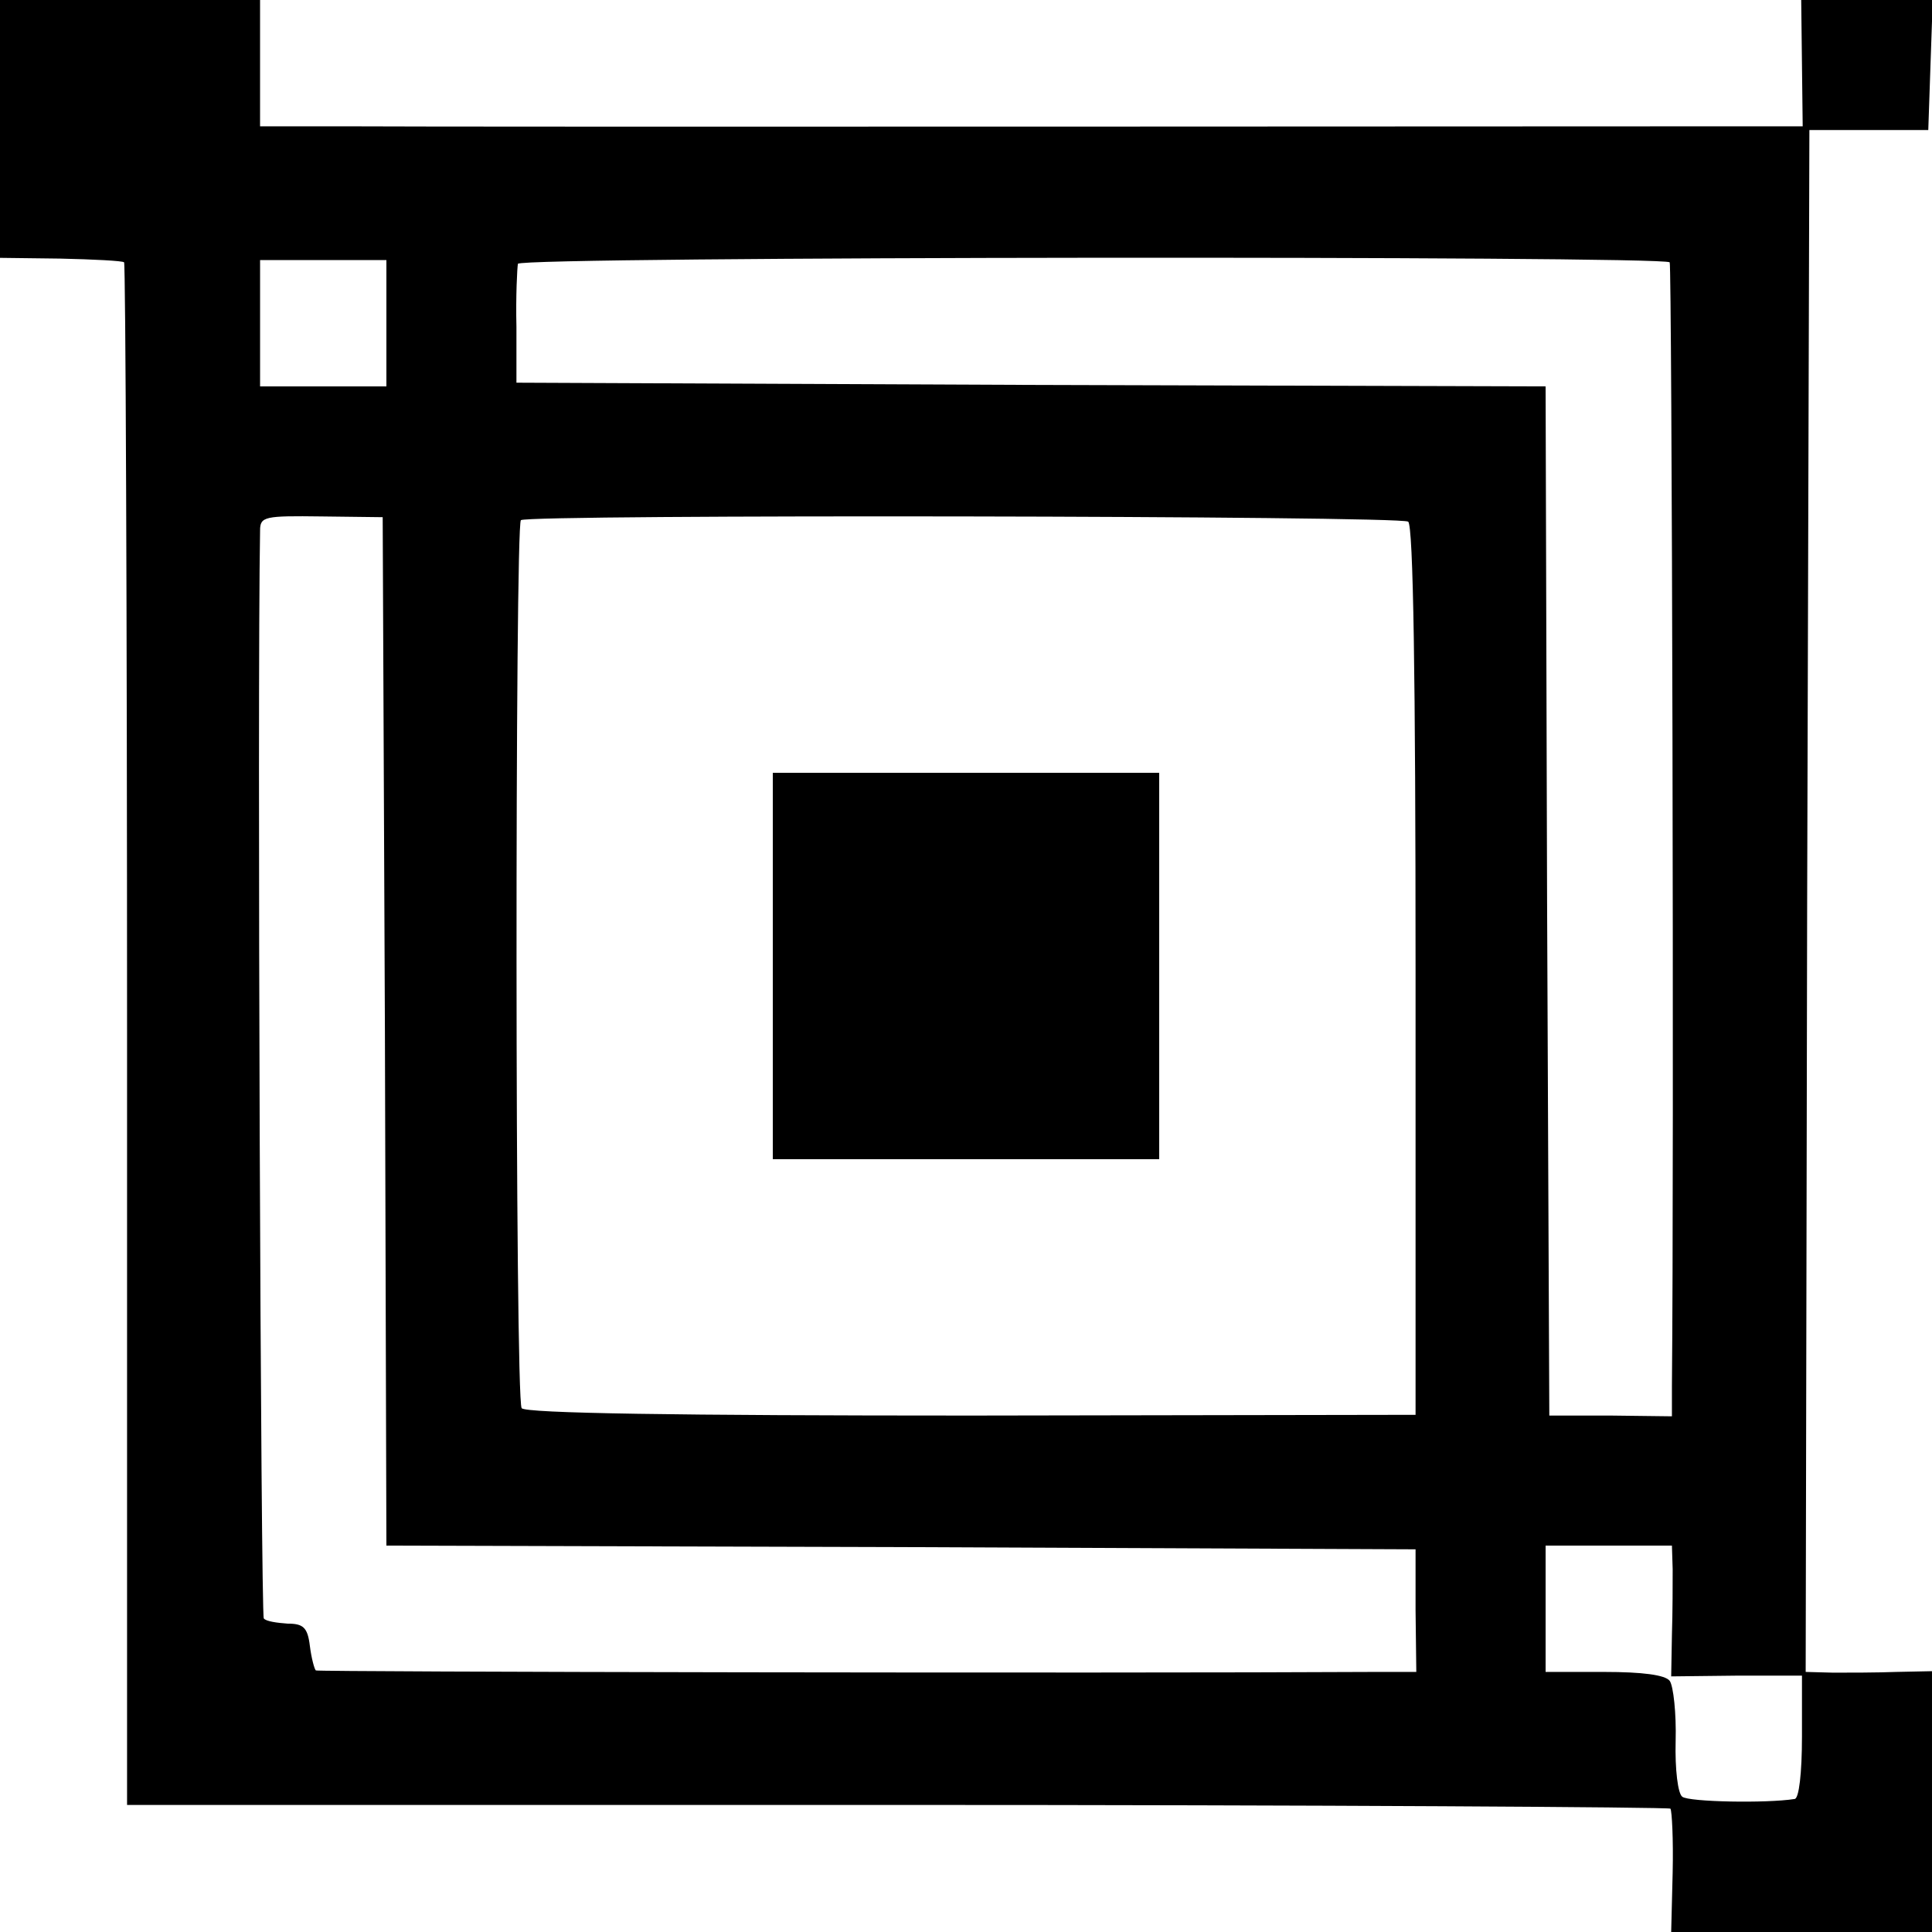
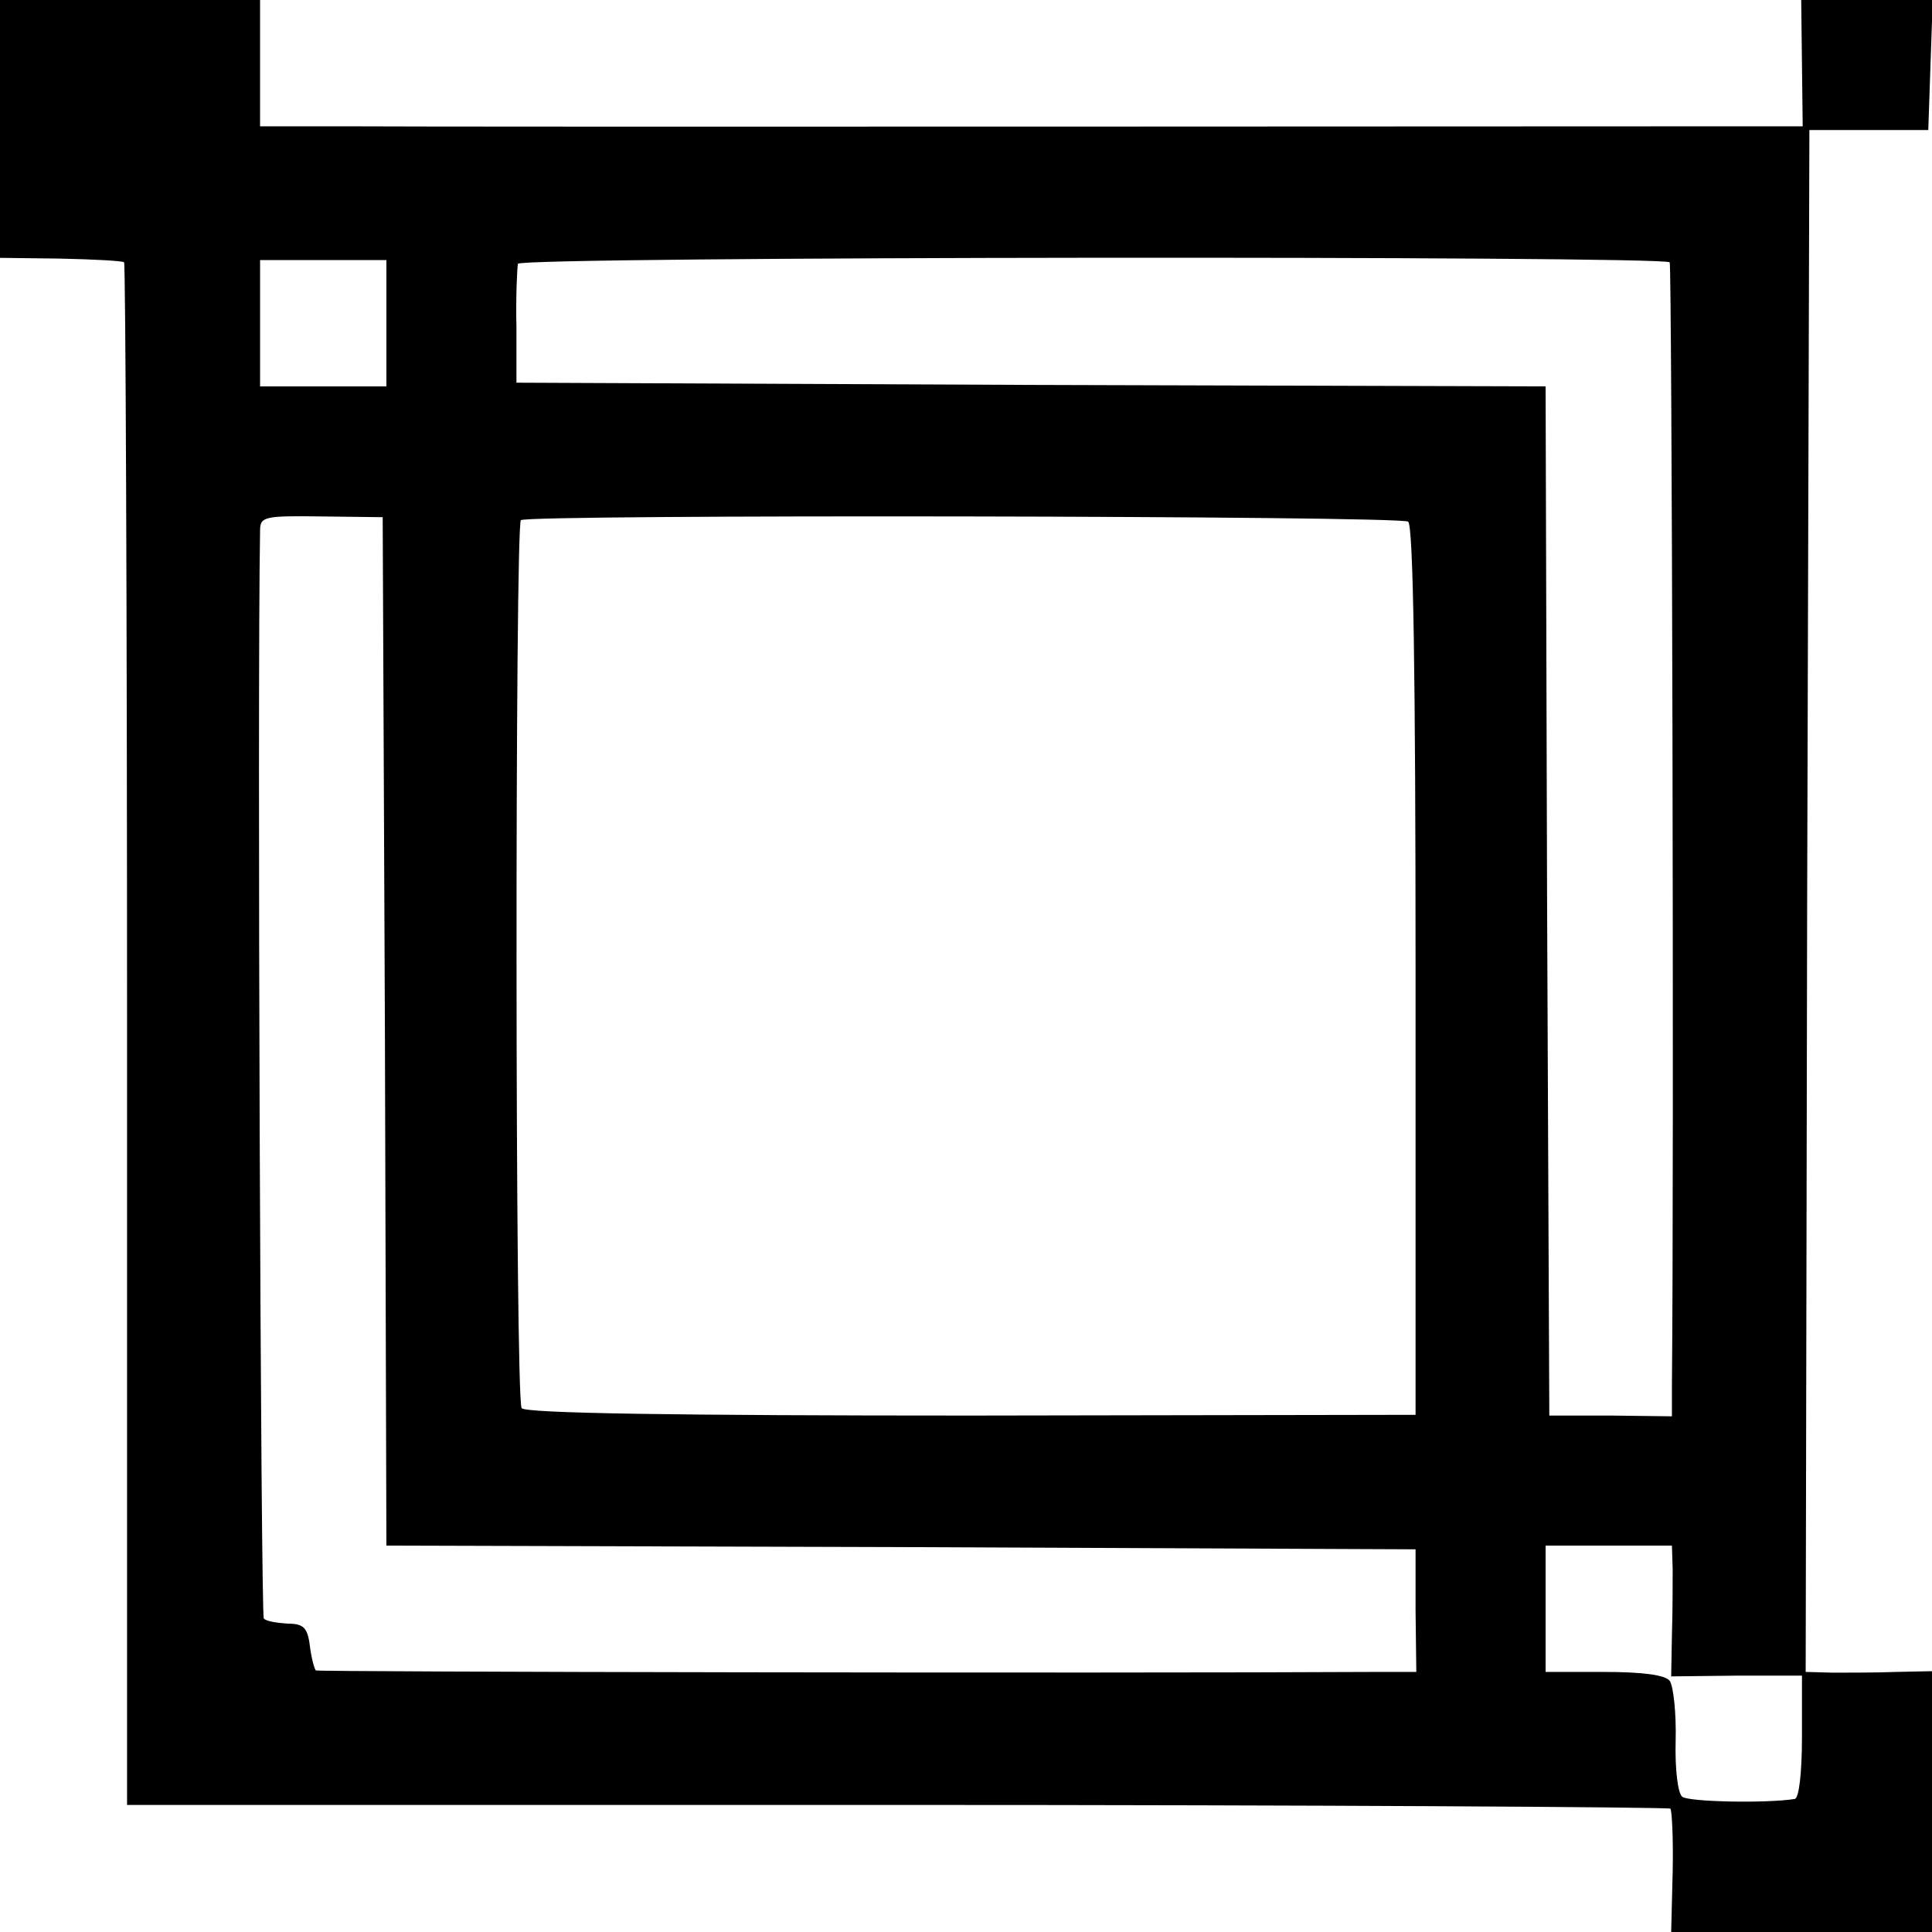
<svg xmlns="http://www.w3.org/2000/svg" version="1.0" width="260pt" height="260pt" viewBox="0 0 260 260" preserveAspectRatio="xMidYMid meet">
  <g transform="translate(0,260) scale(0.1,-0.1)" fill="#000000" stroke="none">
    <path d="M0 2427 l0 -174 81 -1 c45 -1 84 -3 86 -5 2 -3 4 -471 4 -1040 l0 -1036 1036 0 c570 0 1038 -3 1041 -5 2 -3 4 -41 3 -86 l-2 -80 176 0 175 0 0 176 0 175 -48 -1 c-26 -1 -64 -1 -85 -1 l-37 1 2 1037 3 1038 80 0 80 0 3 88 3 87 -89 0 -88 0 1 -85 1 -85 -95 0 c-129 0 -1716 -1 -1863 0 l-118 0 0 85 0 85 -175 0 -175 0 0 -173z m2247 -180 c3 -4 6 -1203 3 -1512 l0 -41 -82 1 -83 0 -3 693 -2 692 -693 2 -692 3 0 75 c-1 41 1 80 2 85 3 10 1540 11 1550 2z m-1727 -82 l0 -85 -85 0 -85 0 0 85 0 85 85 0 85 0 0 -85z m-2 -953 l2 -692 692 -2 693 -3 0 -82 1 -83 -55 0 c-366 -2 -1424 0 -1426 2 -2 2 -6 17 -8 33 -3 25 -9 30 -30 30 -14 1 -29 3 -32 7 -4 4 -9 1246 -5 1464 0 19 6 20 83 19 l82 -1 3 -692z m1377 686 c7 -4 10 -213 10 -604 l0 -598 -598 -1 c-393 0 -601 3 -605 10 -9 14 -9 1189 -1 1195 11 8 1182 6 1194 -2z m356 -1410 c0 -18 0 -58 -1 -88 l-1 -56 88 1 88 0 0 -82 c0 -49 -4 -84 -10 -84 -38 -6 -142 -4 -151 3 -6 4 -10 37 -9 75 1 37 -3 74 -8 81 -6 8 -37 12 -88 12 l-79 0 0 85 0 85 85 0 85 0 1 -32z" />
-     <path d="M1040 1300 l0 -260 260 0 260 0 0 260 0 260 -260 0 -260 0 0 -260z" />
  </g>
</svg>